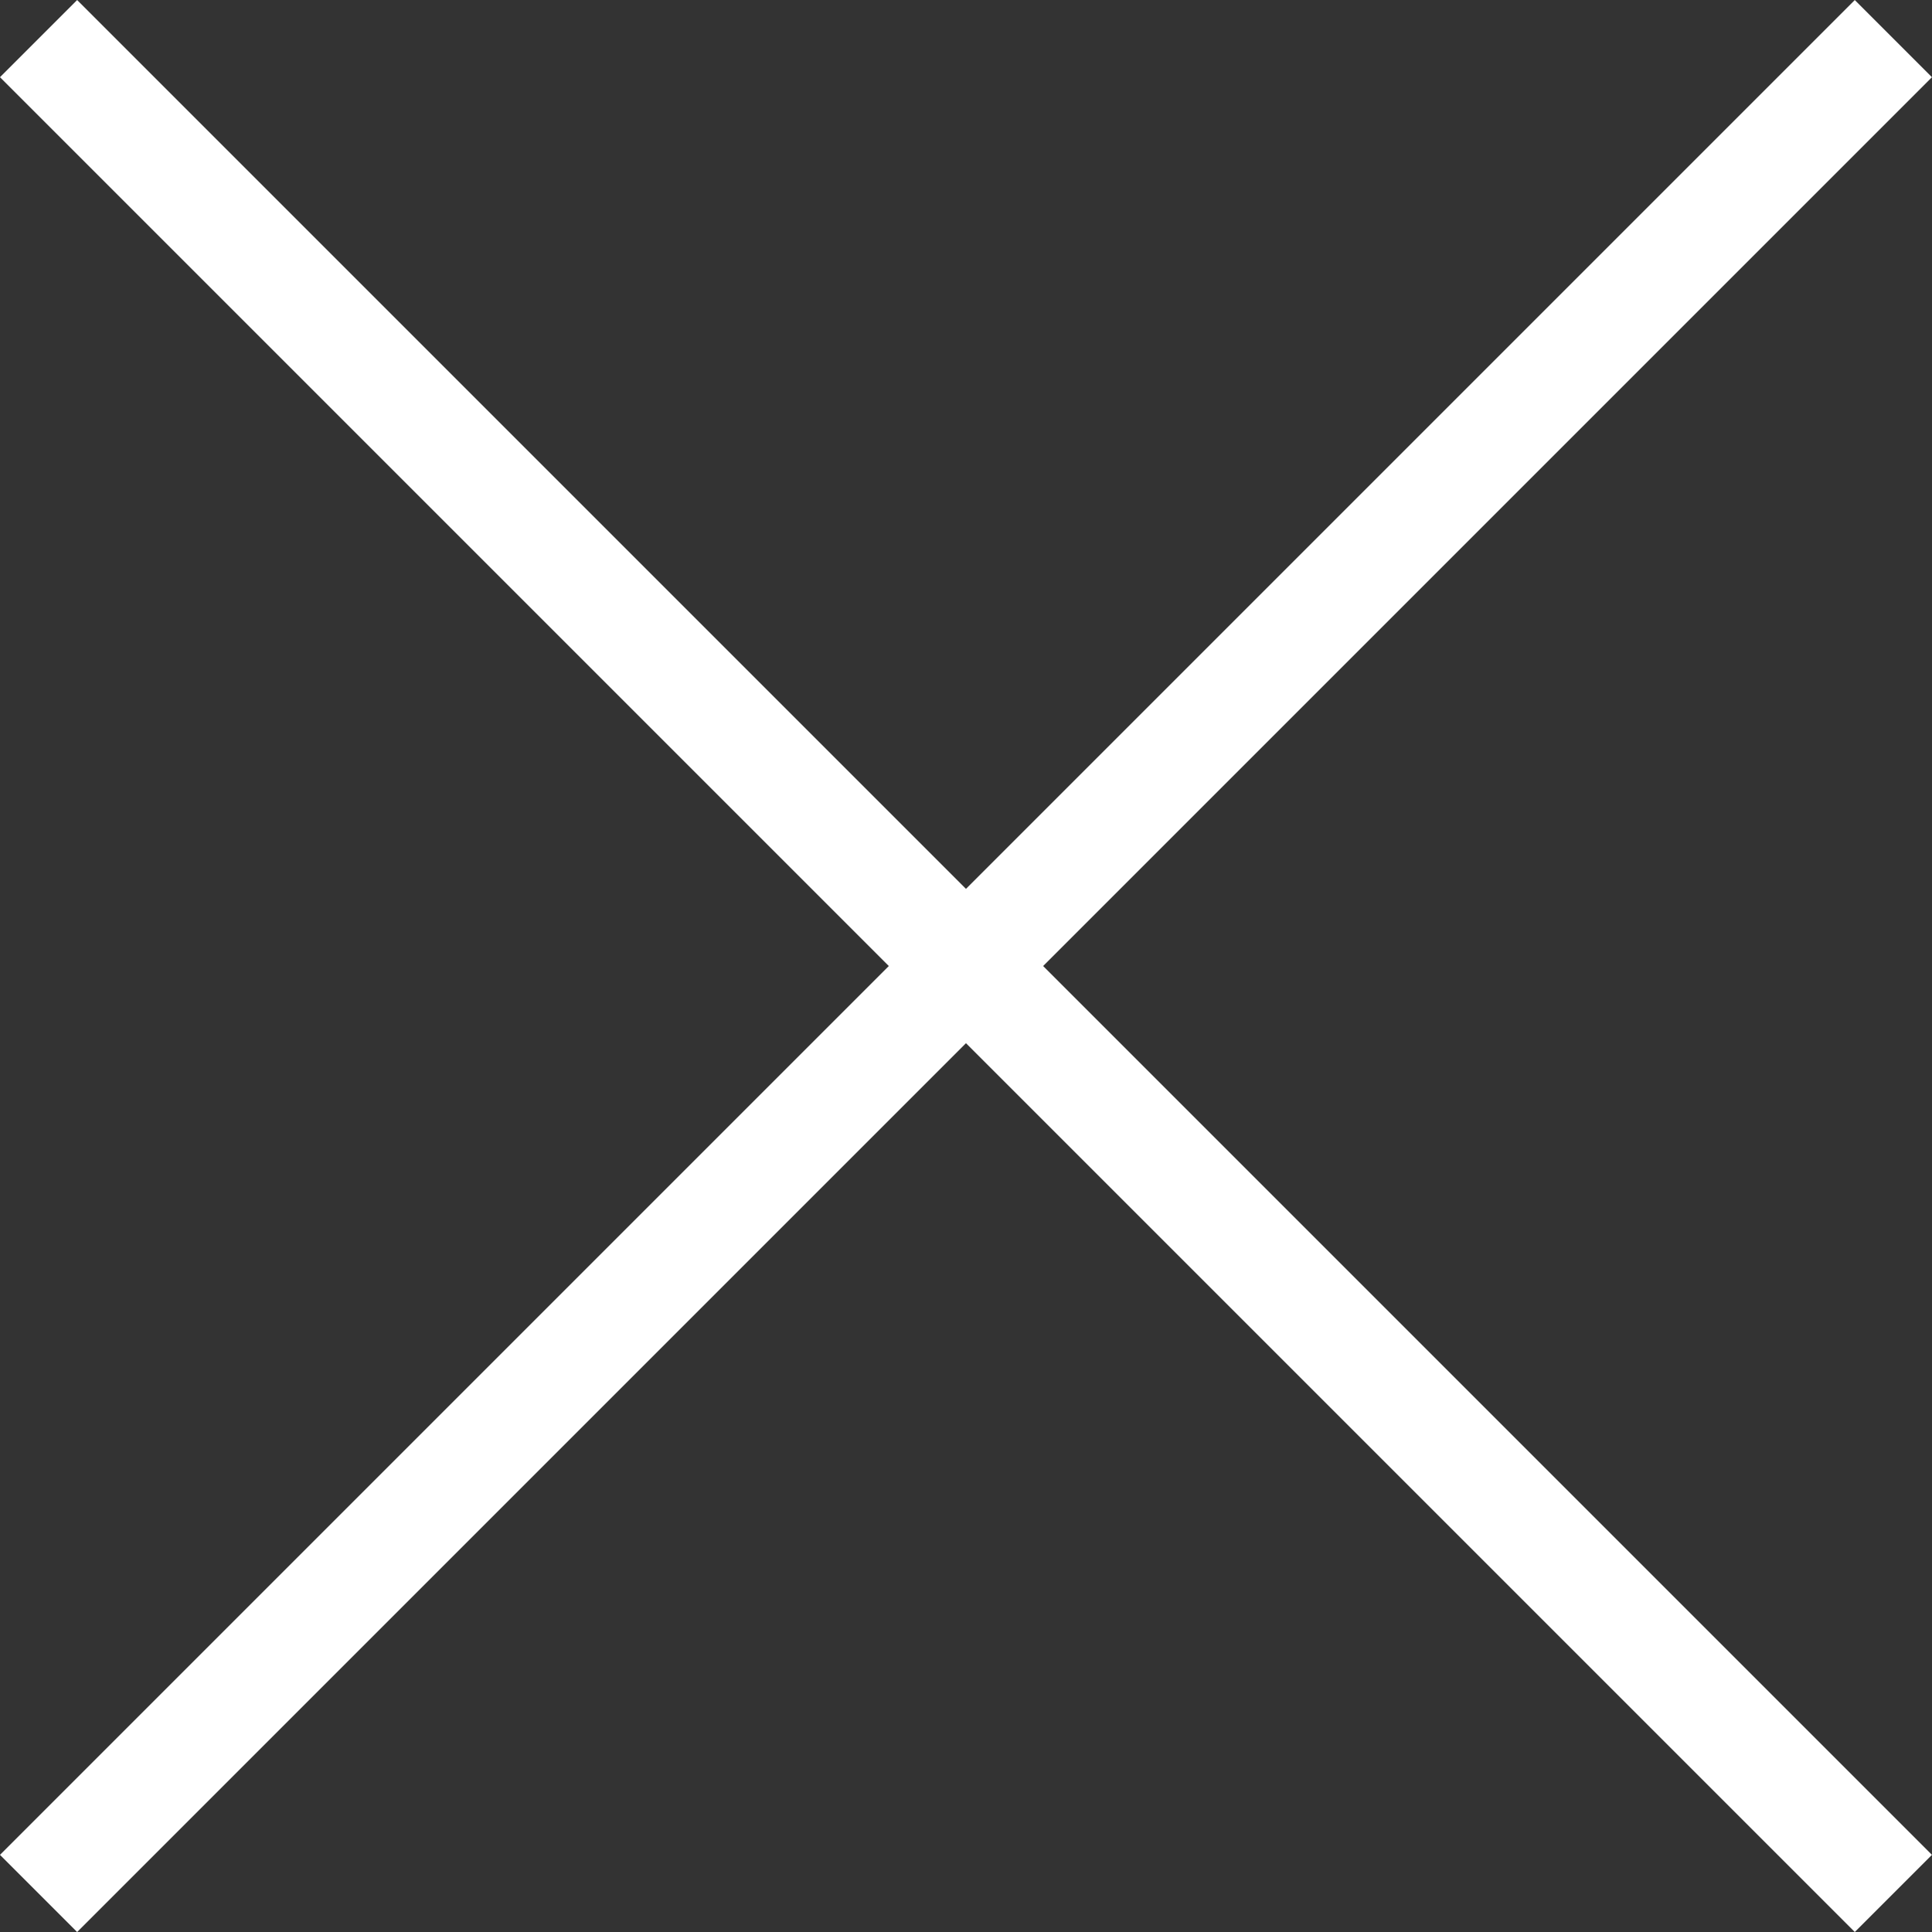
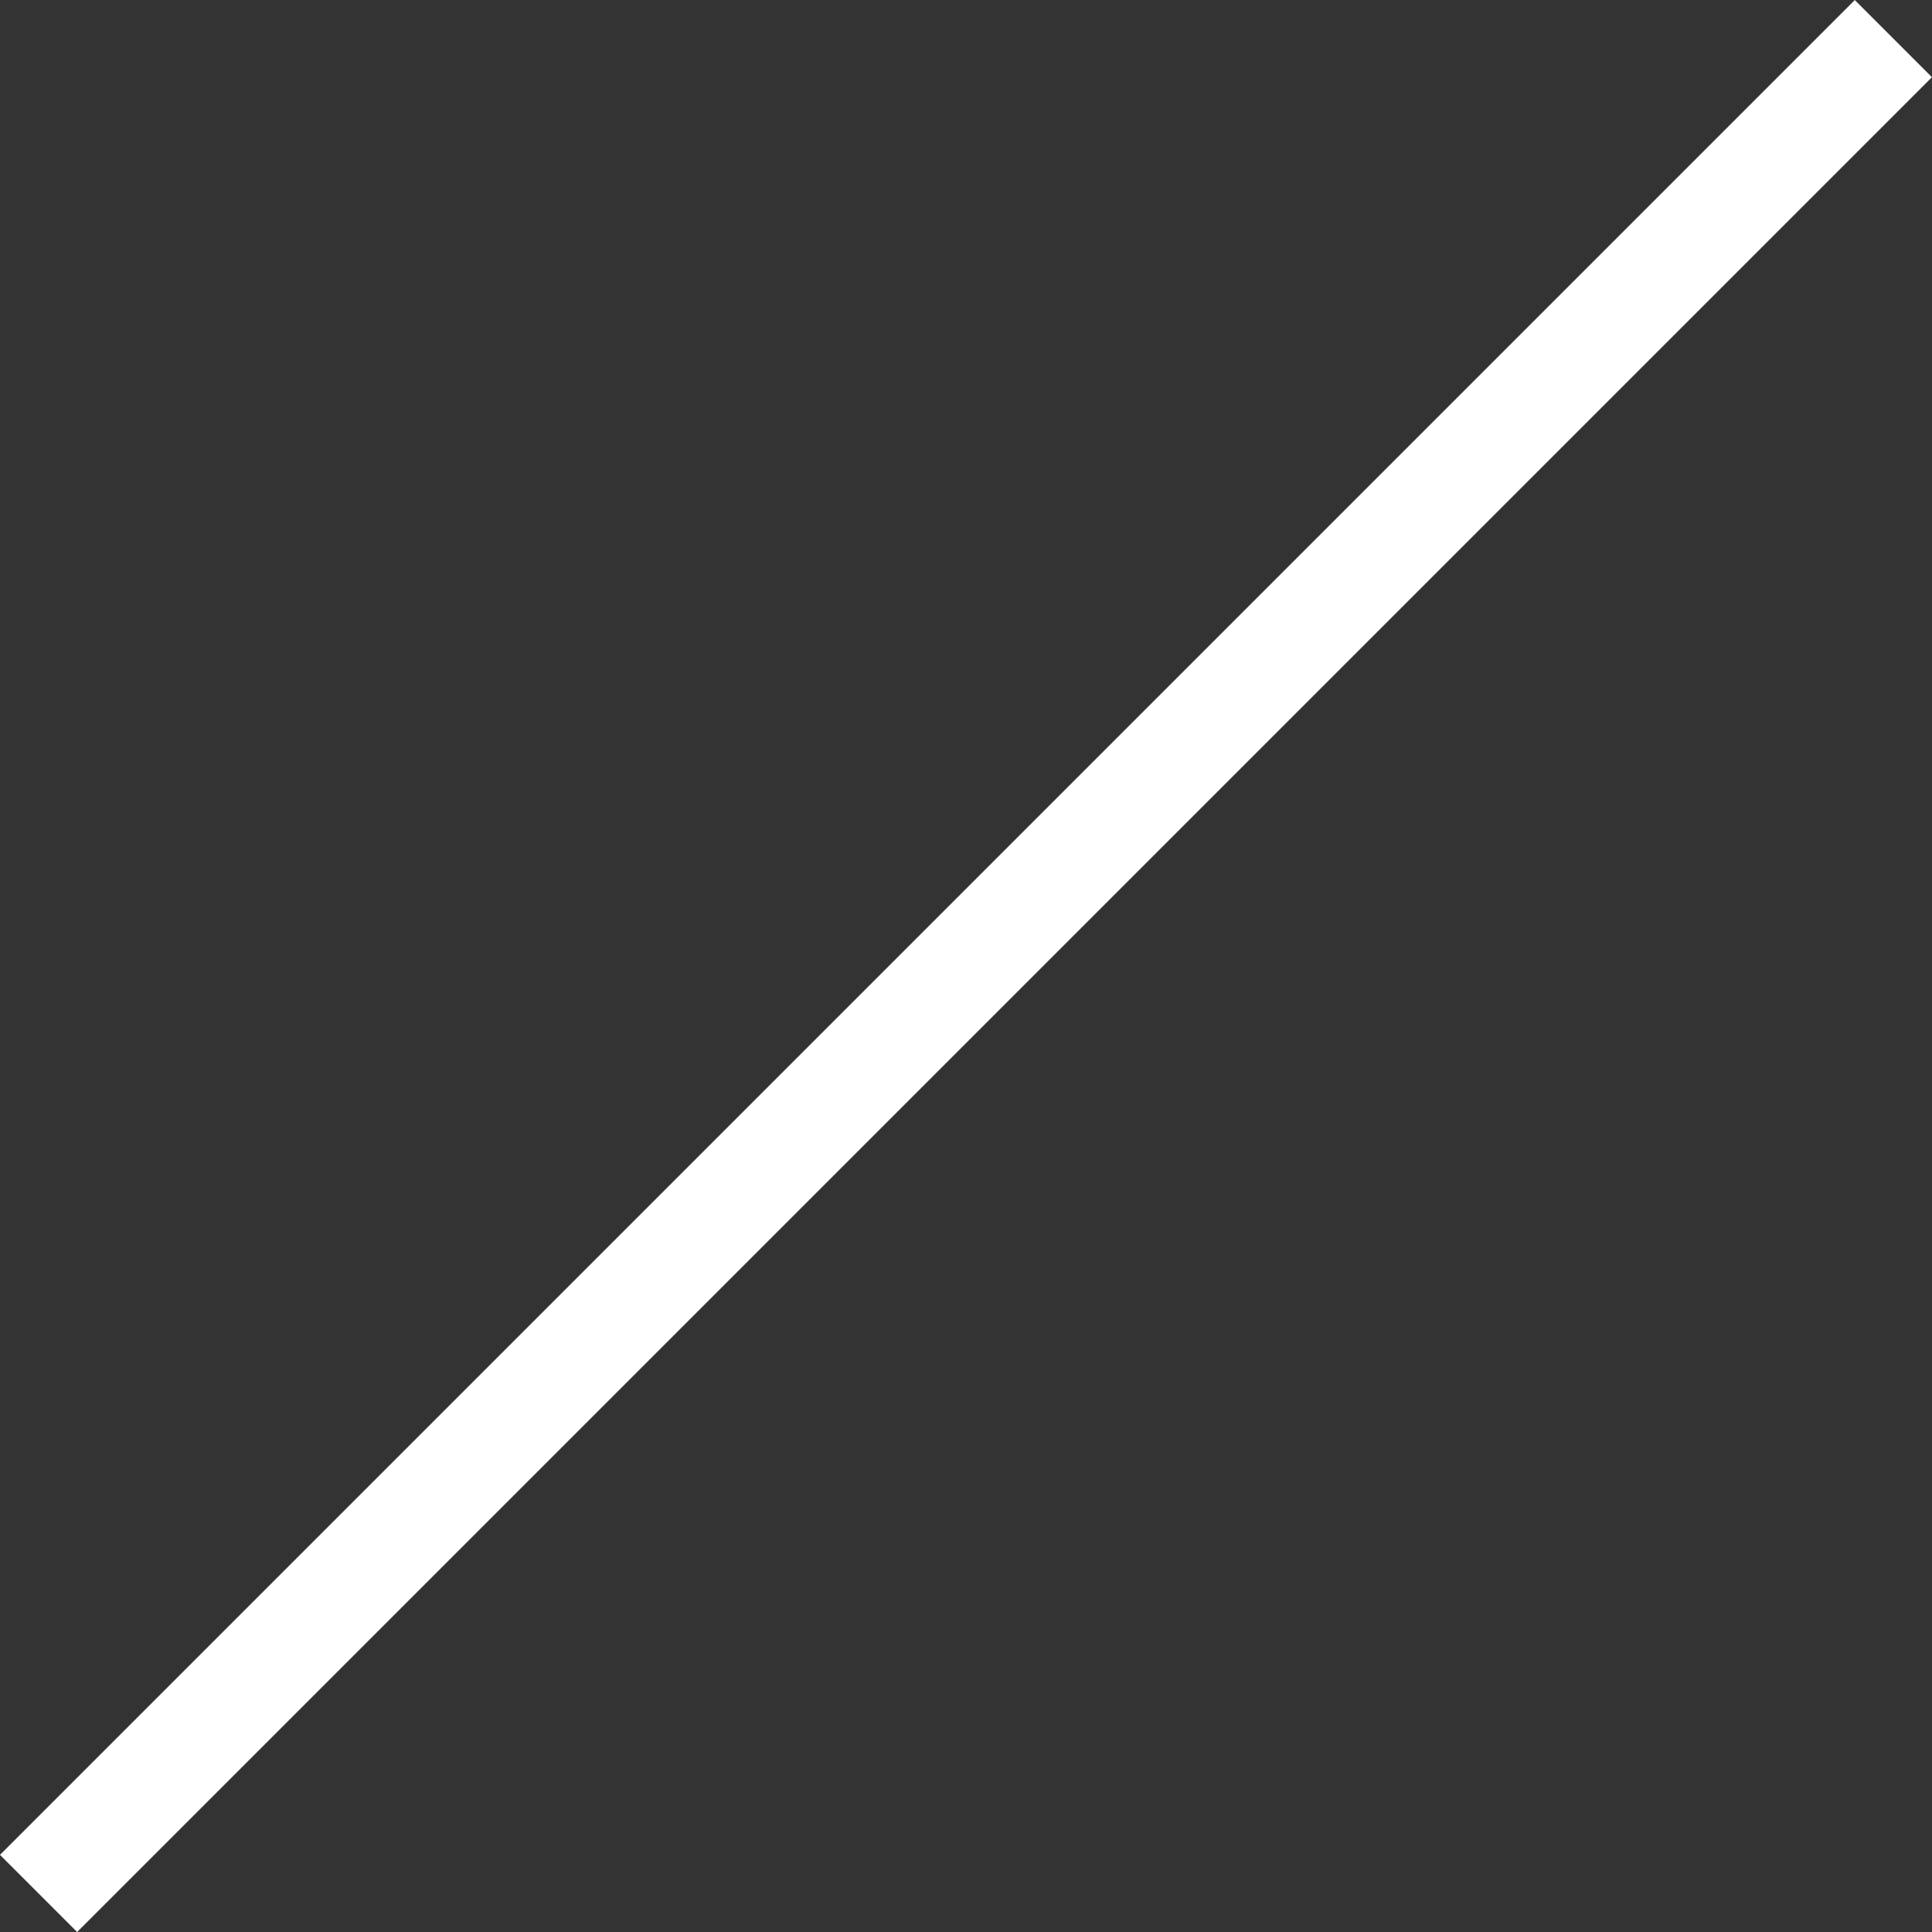
<svg xmlns="http://www.w3.org/2000/svg" width="35.406" height="35.406" viewBox="0 0 35.406 35.406">
  <rect x="0" y="0" width="35.406" height="35.406" fill="#333333" stroke="none" />
  <g id="Gruppe_11" data-name="Gruppe 11" transform="translate(-981.274 -207.273)">
    <line id="Linie_1" data-name="Linie 1" y2="48.071" transform="translate(1015.972 207.981) rotate(45)" fill="none" stroke="#fff" stroke-width="2" />
-     <line id="Linie_2" data-name="Linie 2" y2="48.071" transform="translate(1015.972 241.972) rotate(135)" fill="none" stroke="#fff" stroke-width="2" />
  </g>
</svg>